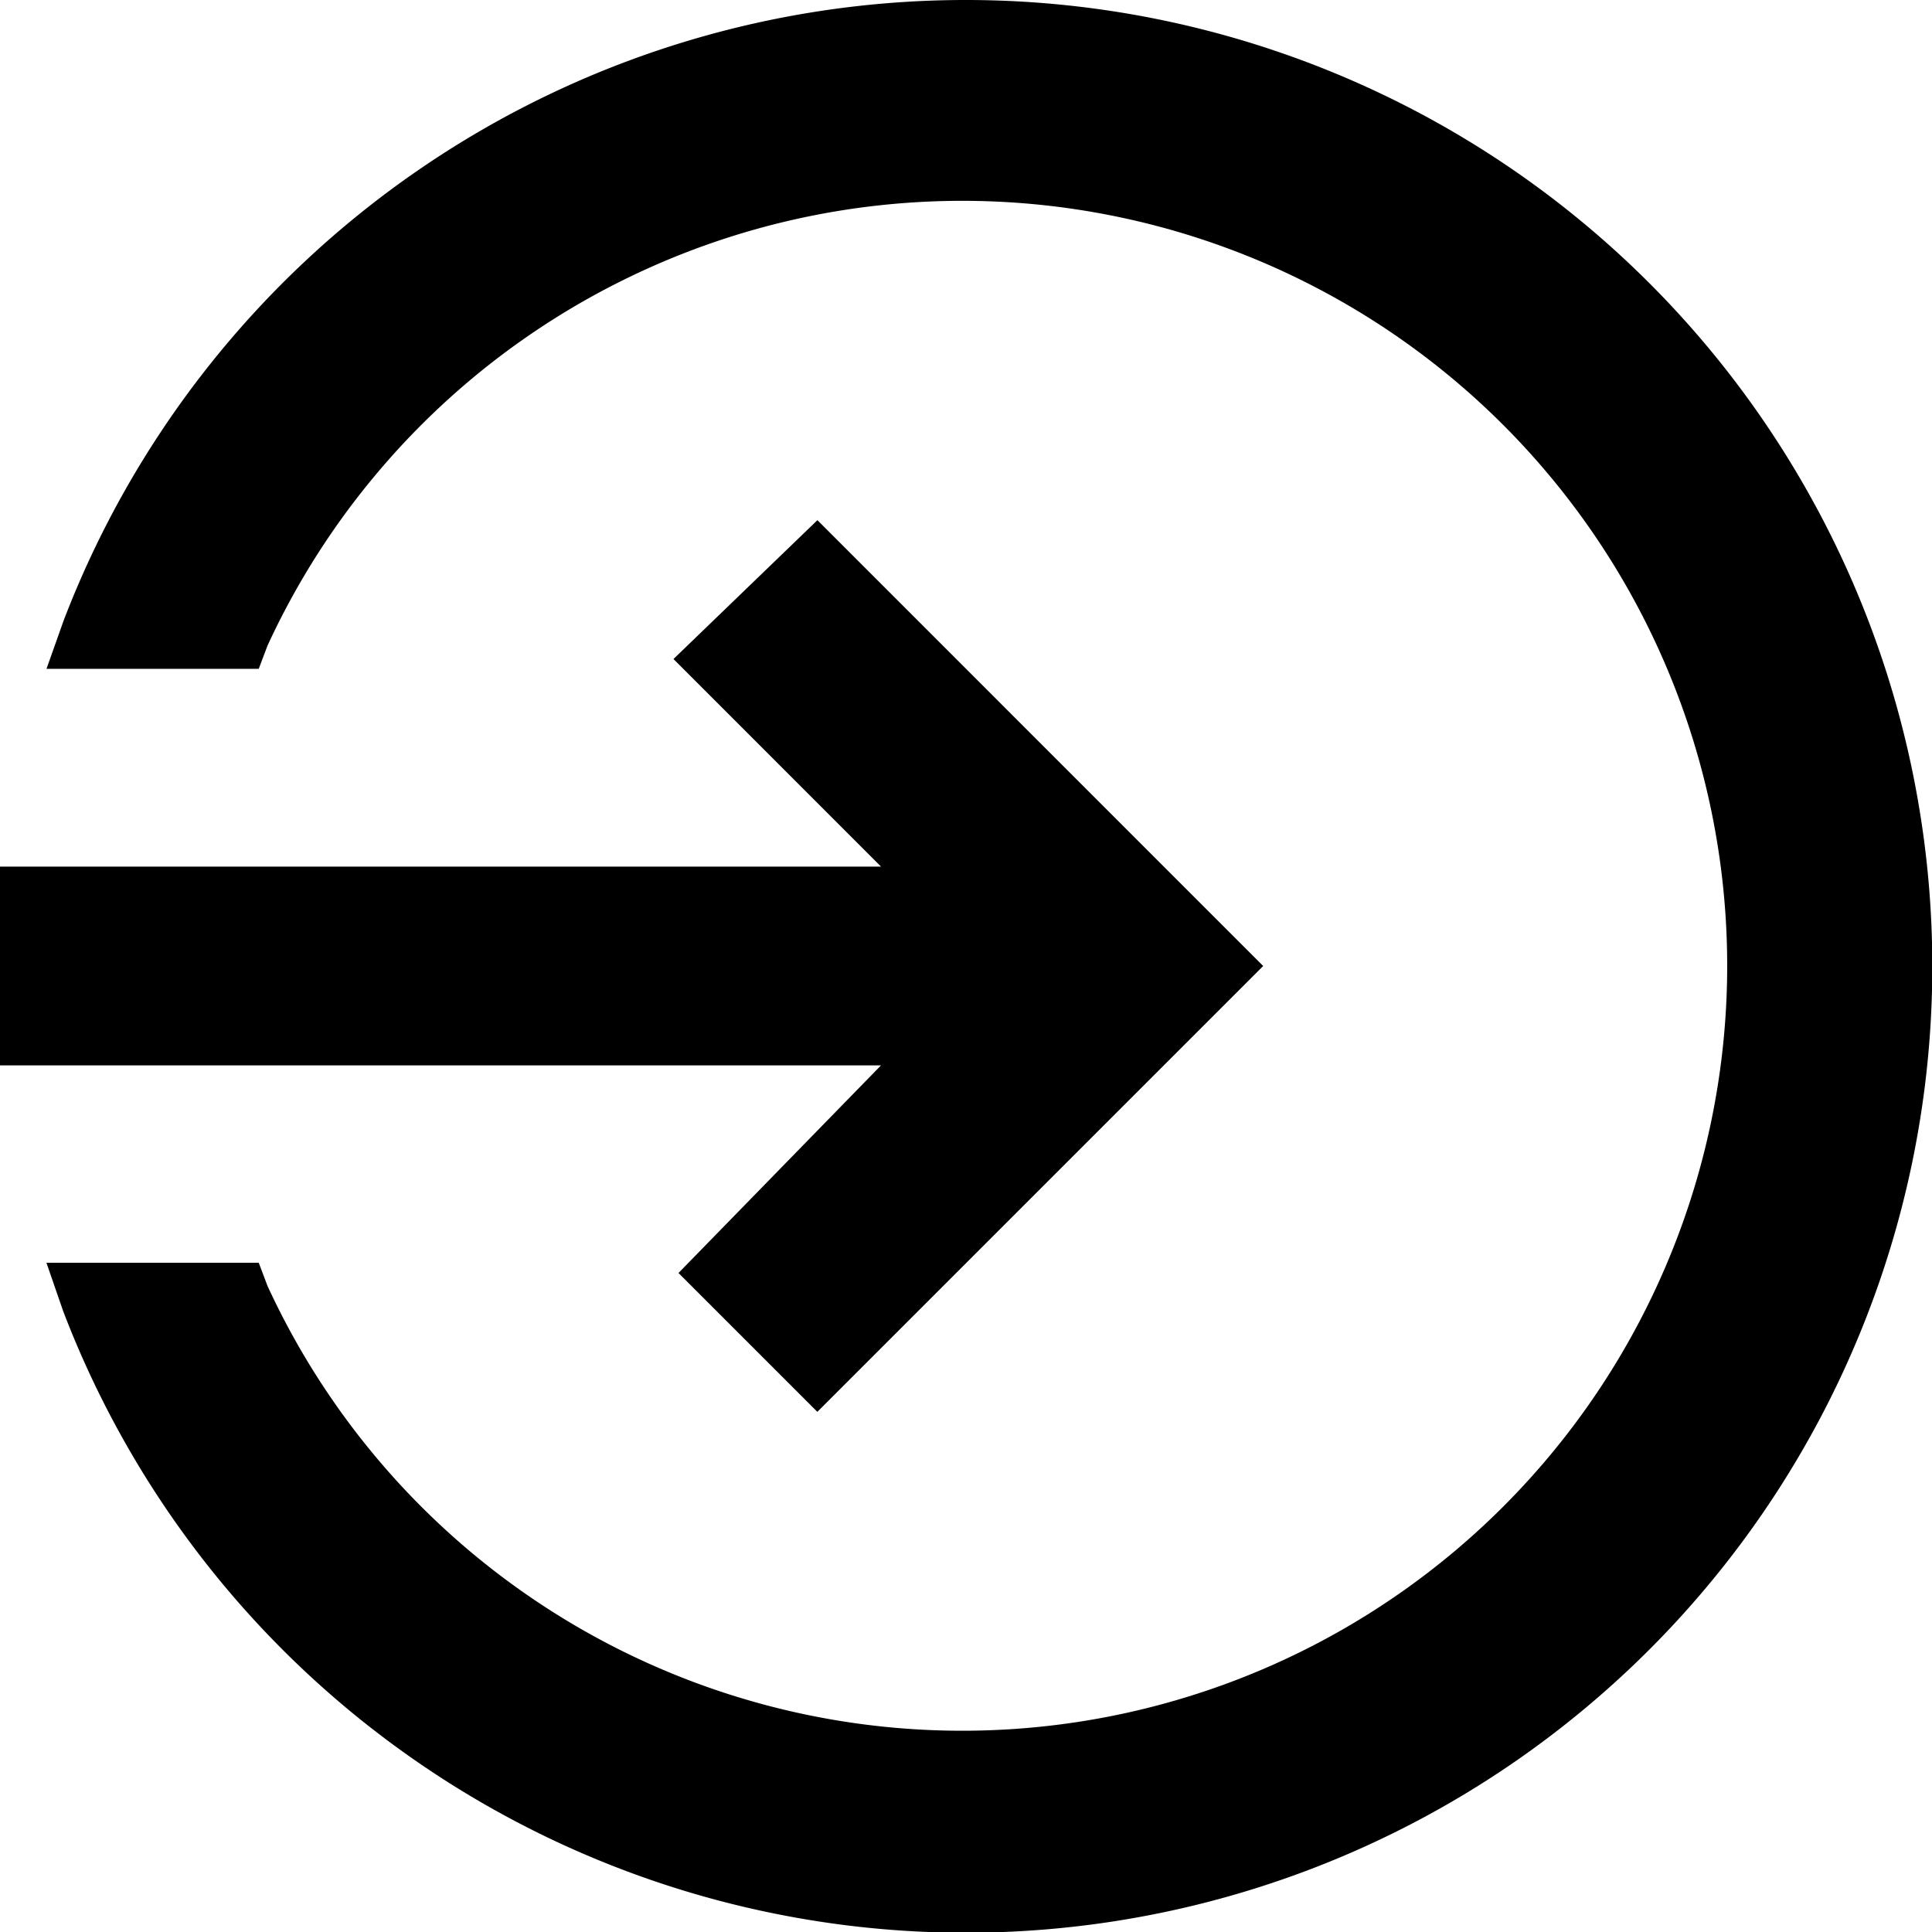
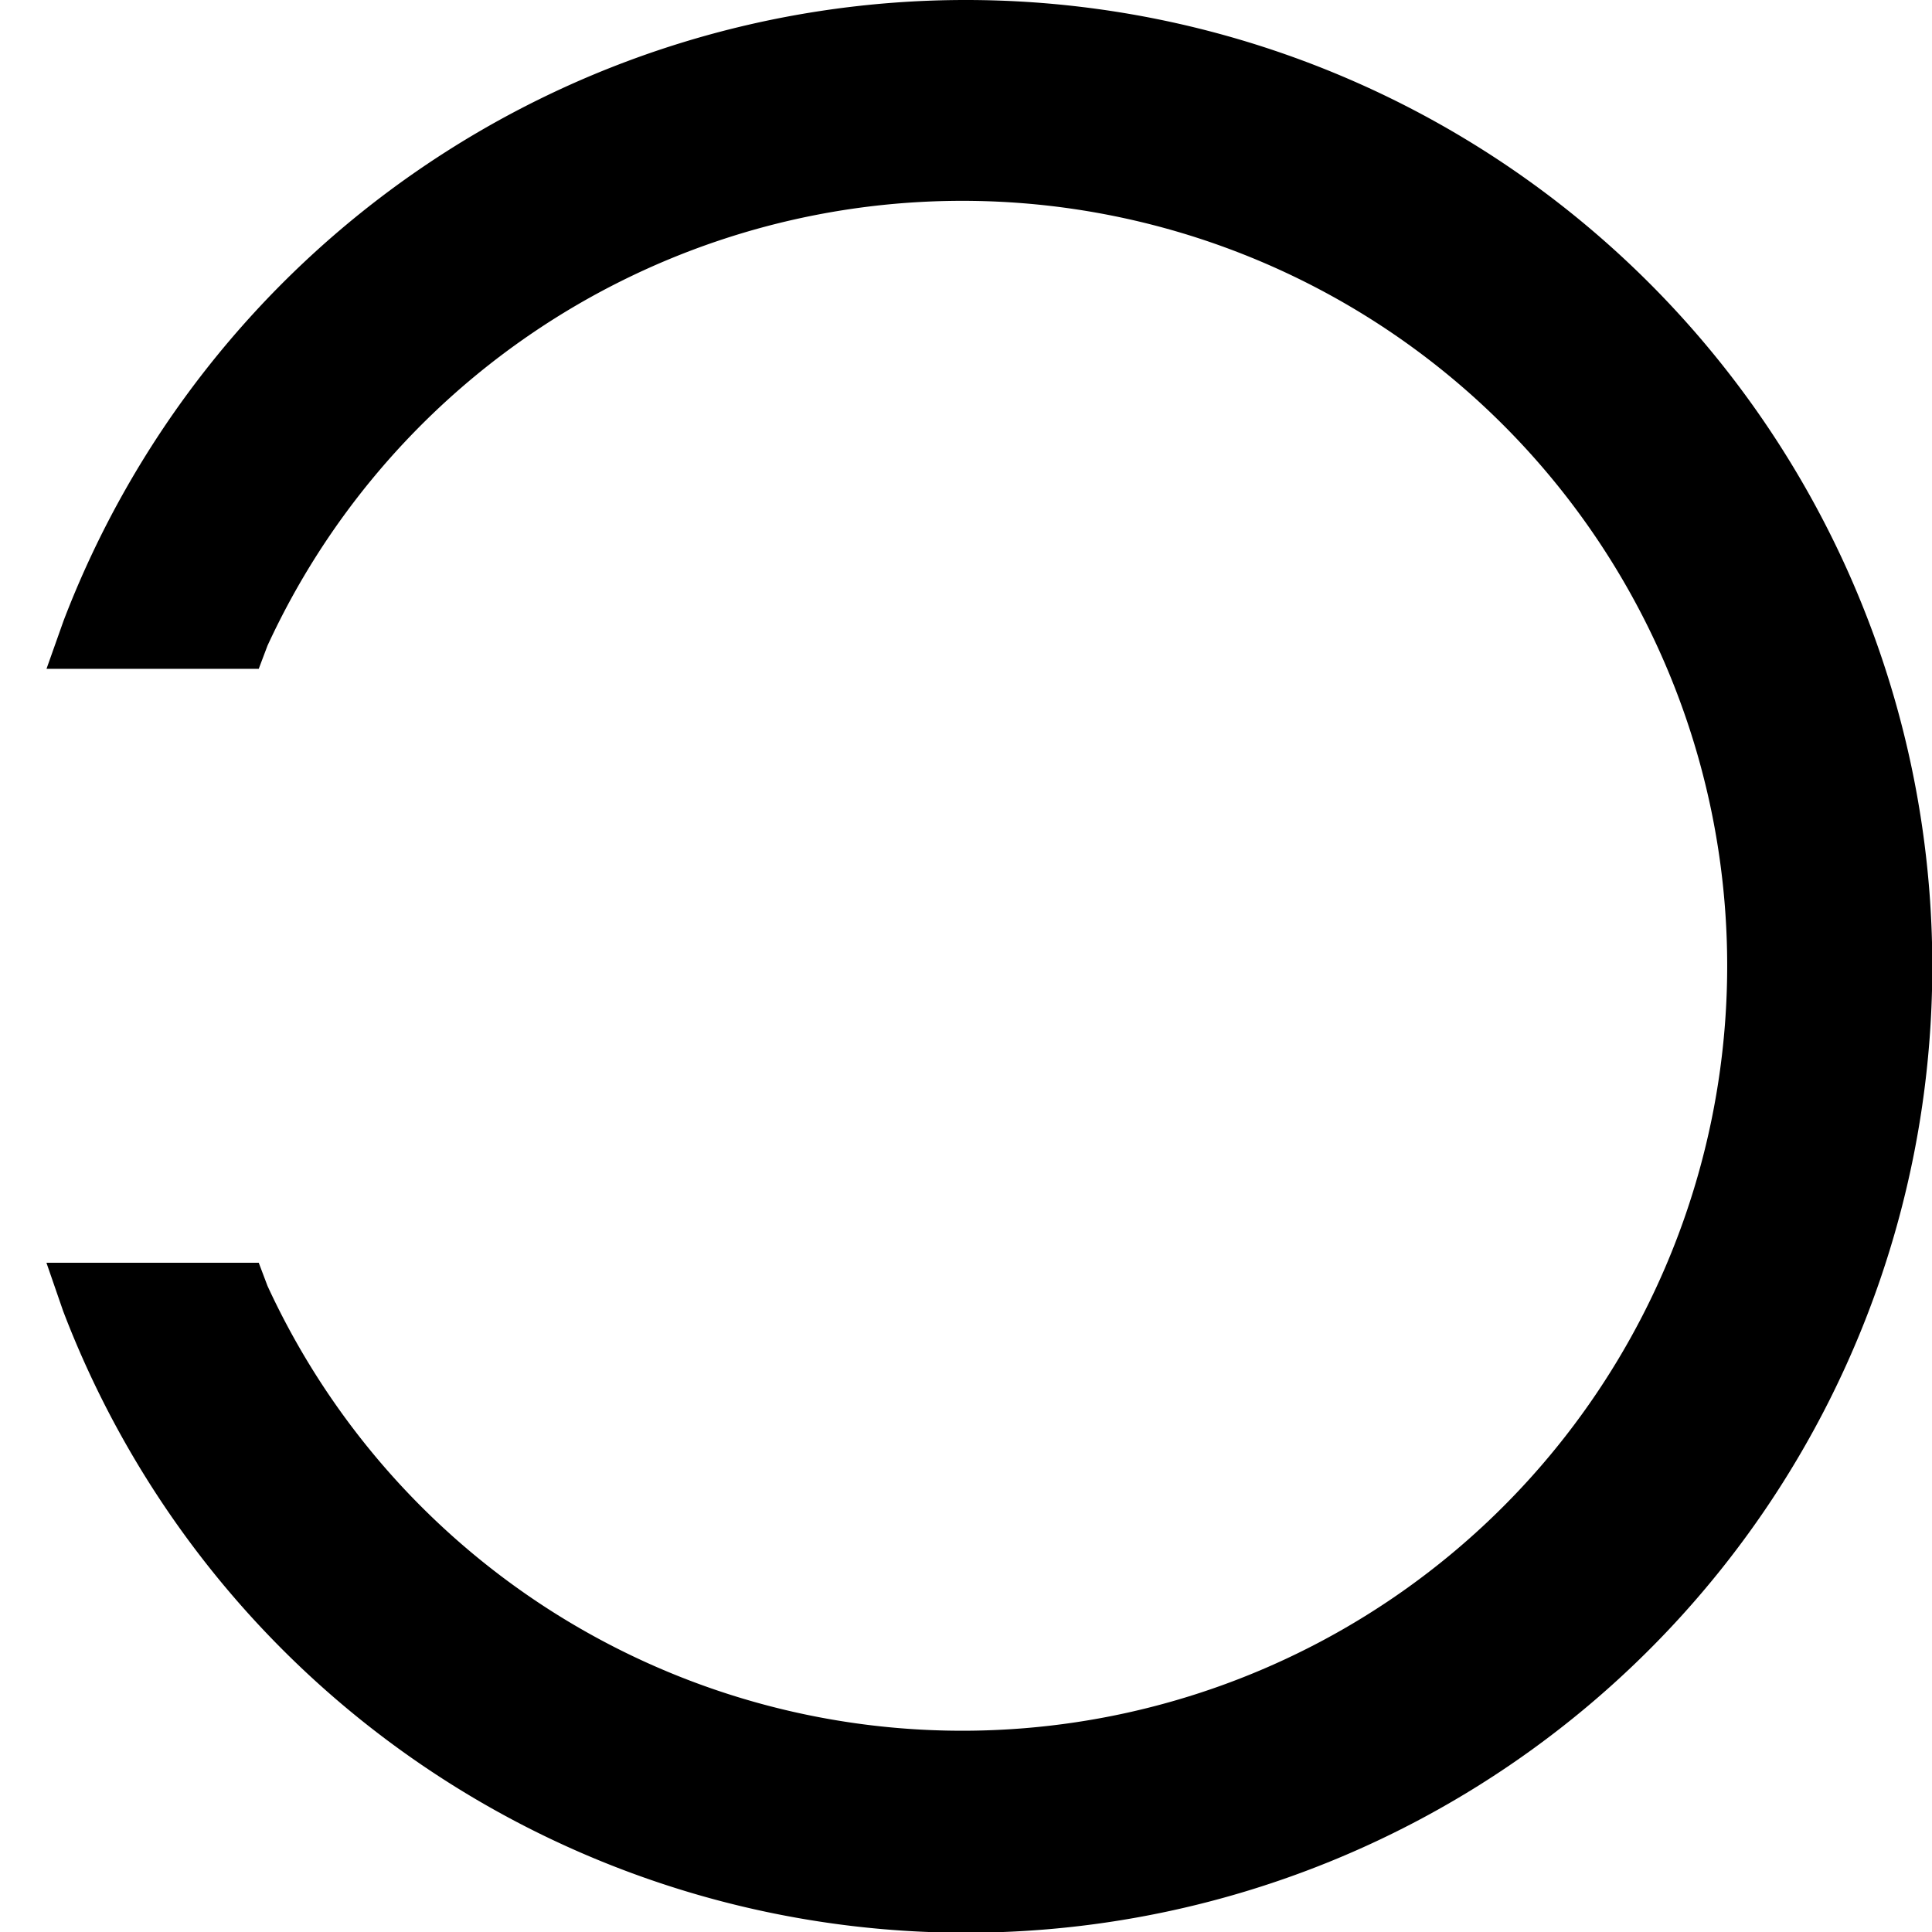
<svg xmlns="http://www.w3.org/2000/svg" width="26.59" height="26.59" viewBox="0 0 26.59 26.59">
  <g id="Icon_ionic-md-log-in" data-name="Icon ionic-md-log-in" transform="translate(-3.375 -3.375)">
    <path id="Trazado_1541" data-name="Trazado 1541" d="M16.734,3.375a13.295,13.295,0,0,0-12.419,8.54l-.236.665H7l.121-.32a10.528,10.528,0,1,1,0,8.814L7,20.754H4.078l.23.665A13.3,13.3,0,1,0,16.734,3.375Z" transform="translate(-0.064 0)" />
-     <path id="Trazado_1542" data-name="Trazado 1542" d="M3.375,18.754H15.5l-2.787,2.857,1.911,1.911,6.136-6.136L14.625,11.25l-1.981,1.911L15.5,16.018H3.375Z" transform="translate(0 -0.716)" />
  </g>
</svg>